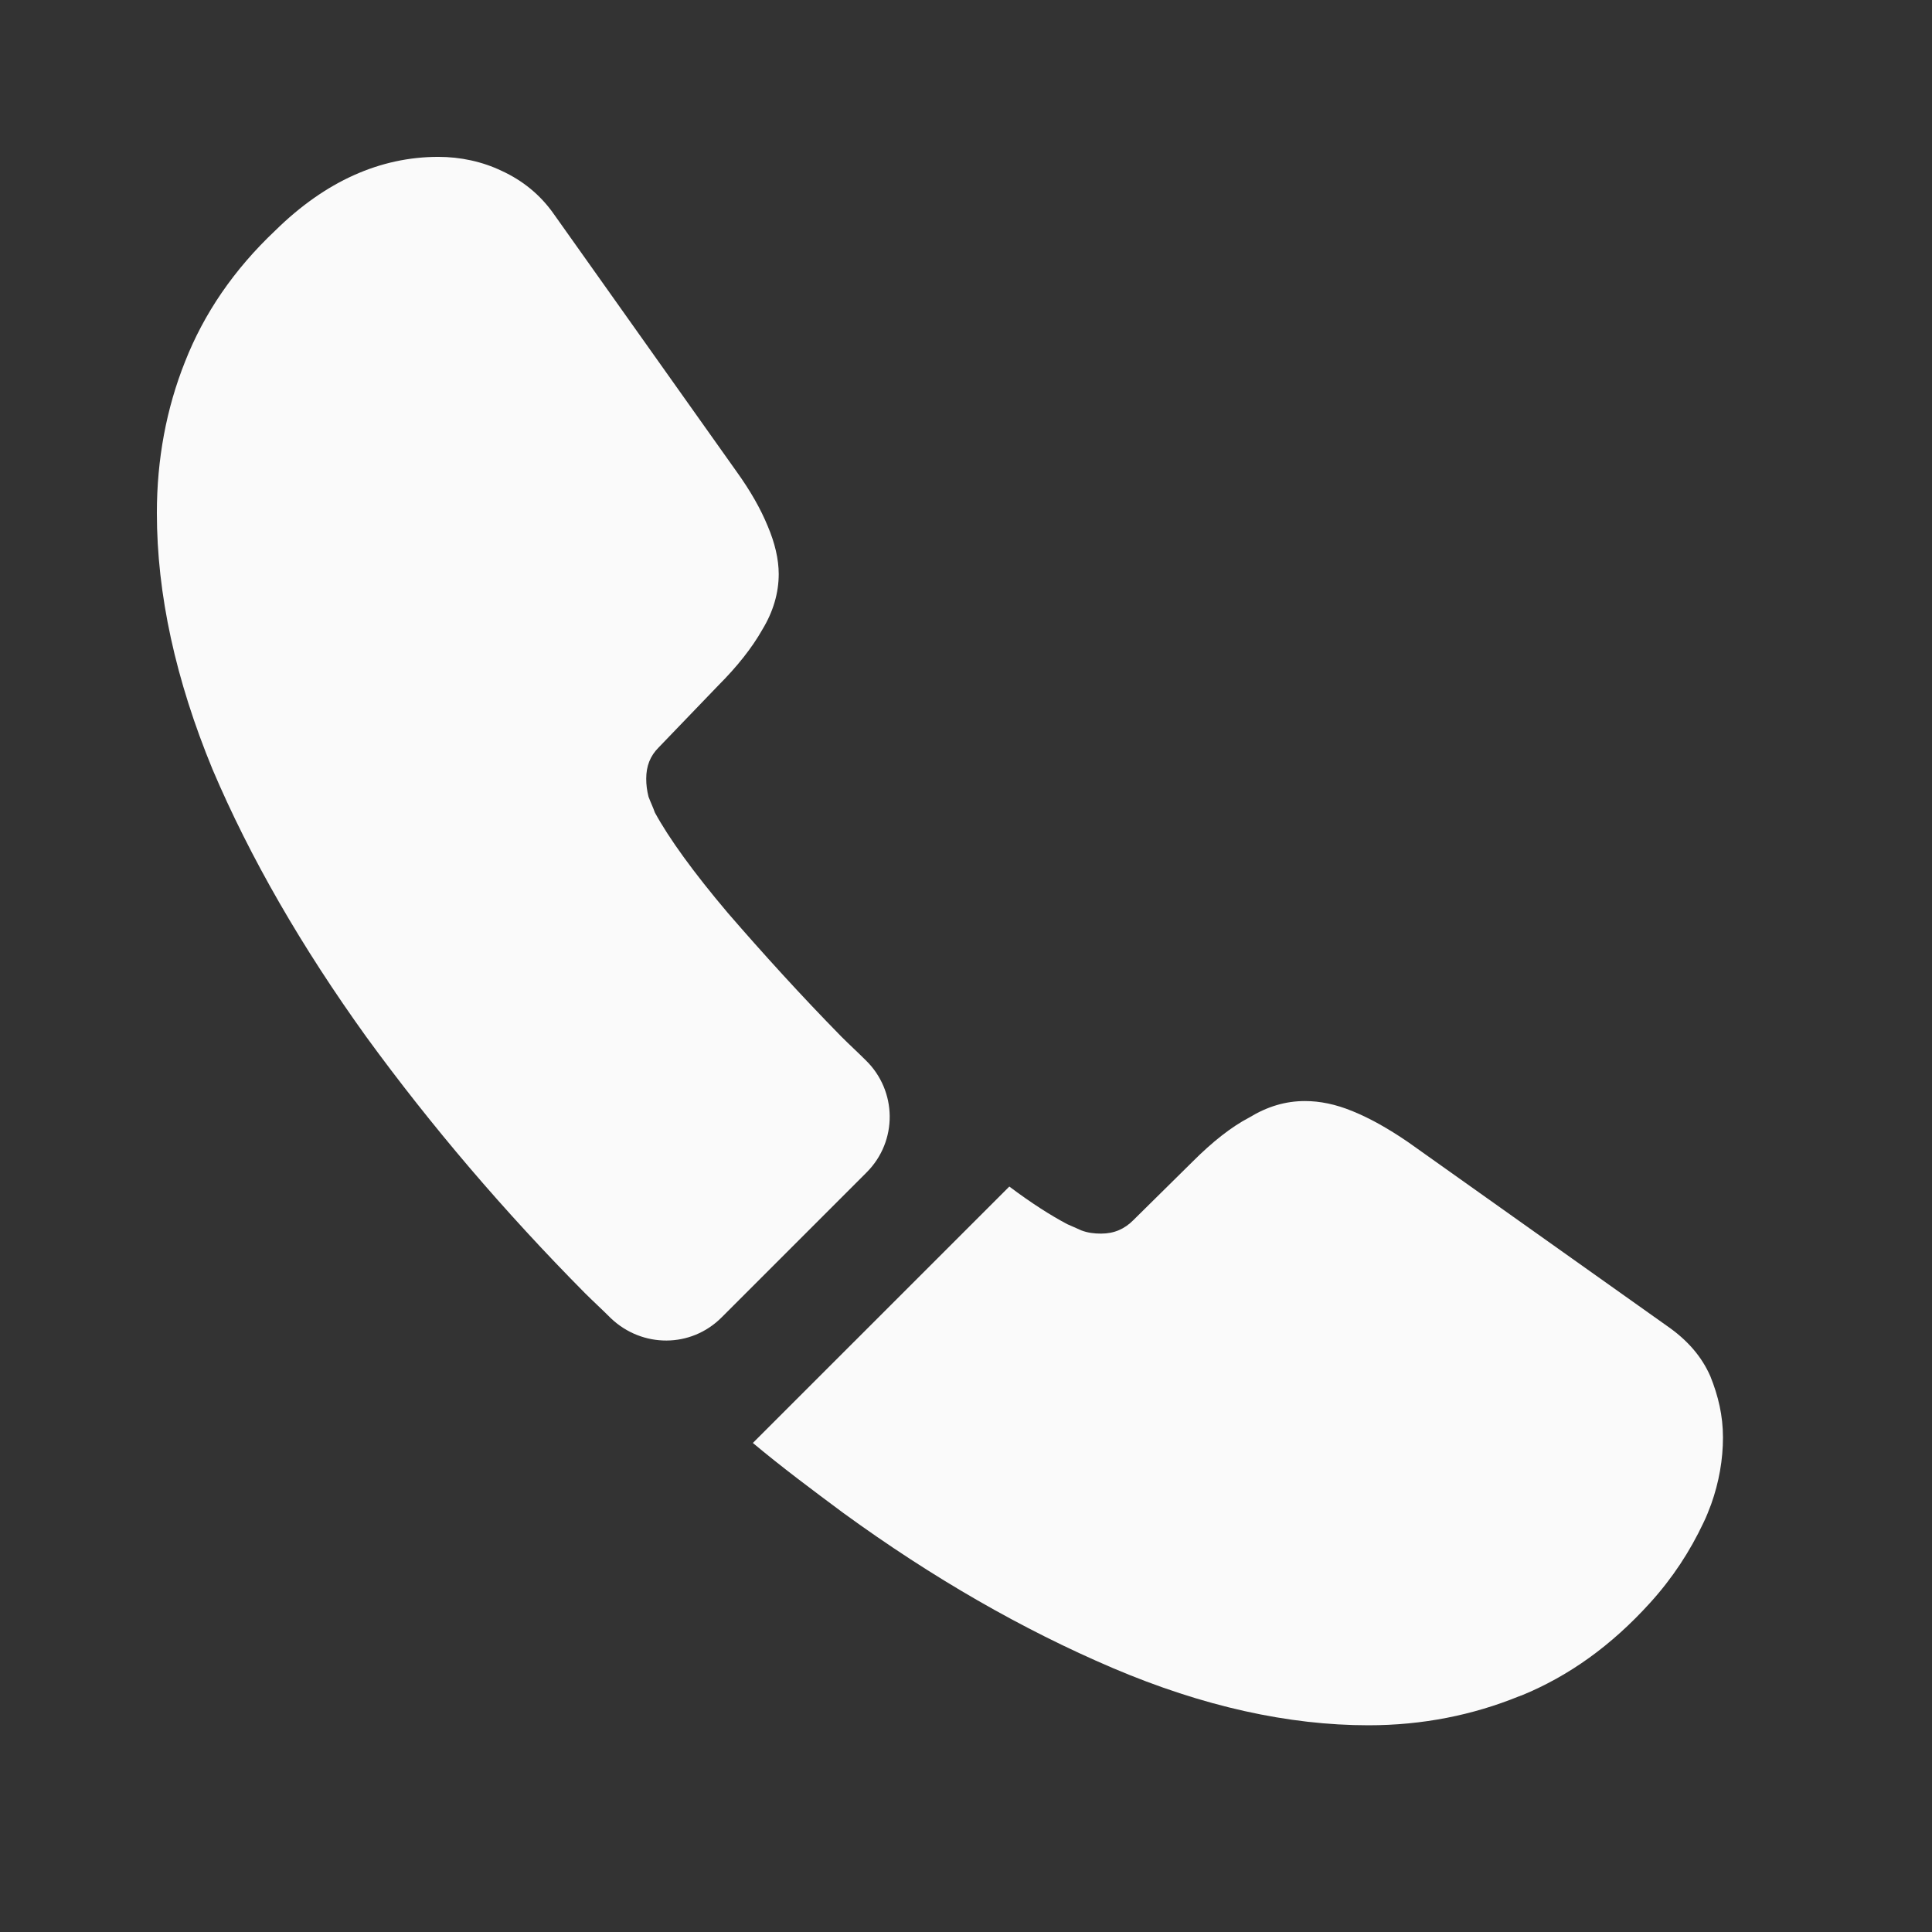
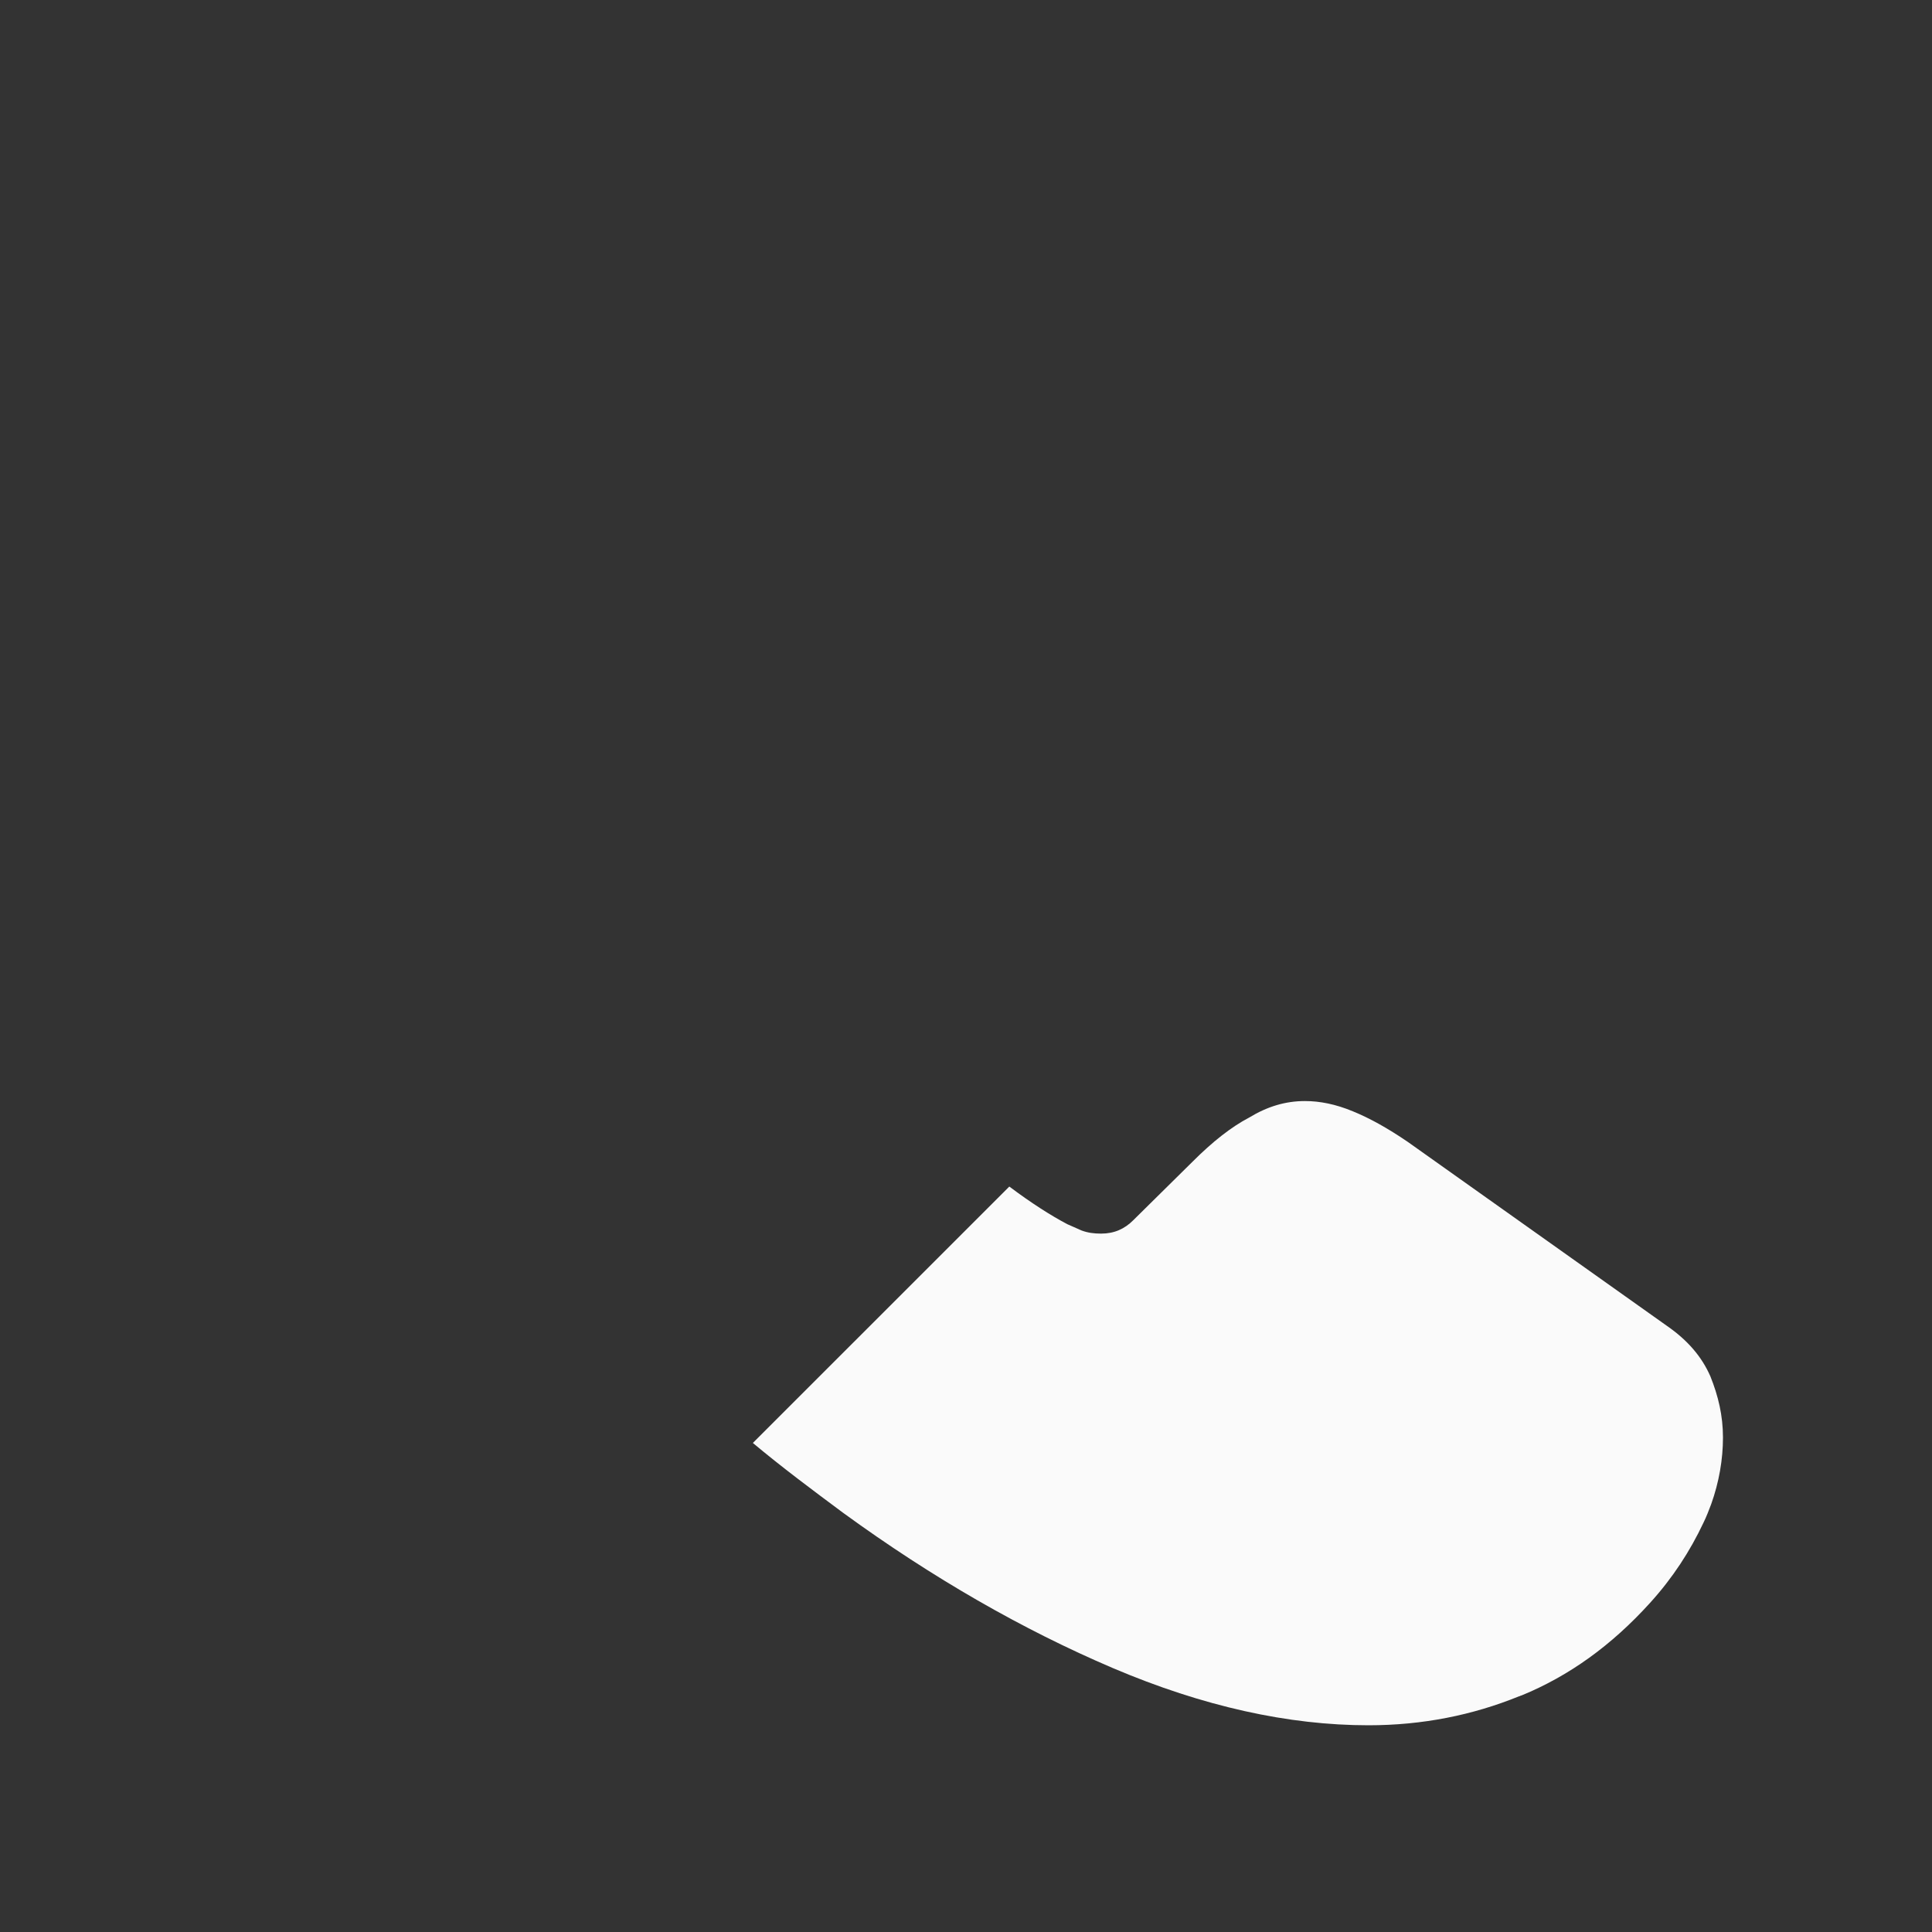
<svg xmlns="http://www.w3.org/2000/svg" width="31" height="31" viewBox="0 0 31 31" fill="none">
  <rect x="0" y="0" width="31" height="31" fill="#333333" stroke="none" />
-   <path d="M13.905 18.812L11.577 21.14C11.086 21.631 10.306 21.631 9.802 21.152C9.664 21.014 9.526 20.888 9.387 20.75C8.091 19.441 6.921 18.07 5.876 16.635C4.845 15.201 4.014 13.766 3.41 12.344C2.819 10.91 2.517 9.538 2.517 8.229C2.517 7.374 2.668 6.556 2.97 5.801C3.272 5.033 3.75 4.329 4.417 3.699C5.222 2.907 6.103 2.517 7.034 2.517C7.386 2.517 7.739 2.592 8.053 2.743C8.38 2.894 8.67 3.121 8.896 3.448L11.816 7.563C12.042 7.877 12.206 8.167 12.319 8.443C12.432 8.708 12.495 8.972 12.495 9.211C12.495 9.513 12.407 9.815 12.231 10.104C12.067 10.394 11.828 10.696 11.526 10.998L10.57 11.992C10.431 12.13 10.369 12.294 10.369 12.495C10.369 12.596 10.381 12.684 10.406 12.785C10.444 12.885 10.482 12.961 10.507 13.036C10.733 13.451 11.124 13.993 11.677 14.647C12.243 15.301 12.848 15.968 13.502 16.635C13.628 16.761 13.766 16.887 13.892 17.013C14.395 17.503 14.408 18.309 13.905 18.812Z" fill="#FAFAFA" />
  <path d="M27.646 23.065C27.646 23.418 27.583 23.782 27.457 24.135C27.419 24.235 27.381 24.336 27.331 24.437C27.117 24.89 26.84 25.318 26.475 25.72C25.859 26.4 25.179 26.891 24.412 27.205C24.399 27.205 24.387 27.218 24.374 27.218C23.632 27.52 22.826 27.683 21.958 27.683C20.674 27.683 19.303 27.381 17.856 26.765C16.409 26.148 14.962 25.318 13.527 24.273C13.036 23.908 12.546 23.543 12.08 23.153L16.195 19.039C16.547 19.303 16.862 19.504 17.126 19.643C17.189 19.668 17.264 19.706 17.352 19.743C17.453 19.781 17.554 19.794 17.667 19.794C17.881 19.794 18.045 19.718 18.183 19.58L19.139 18.636C19.454 18.321 19.756 18.082 20.045 17.931C20.335 17.755 20.624 17.667 20.939 17.667C21.178 17.667 21.43 17.717 21.706 17.831C21.983 17.944 22.273 18.107 22.587 18.321L26.752 21.278C27.079 21.505 27.306 21.769 27.444 22.084C27.57 22.398 27.646 22.713 27.646 23.065Z" fill="#FAFAFA" />
</svg>